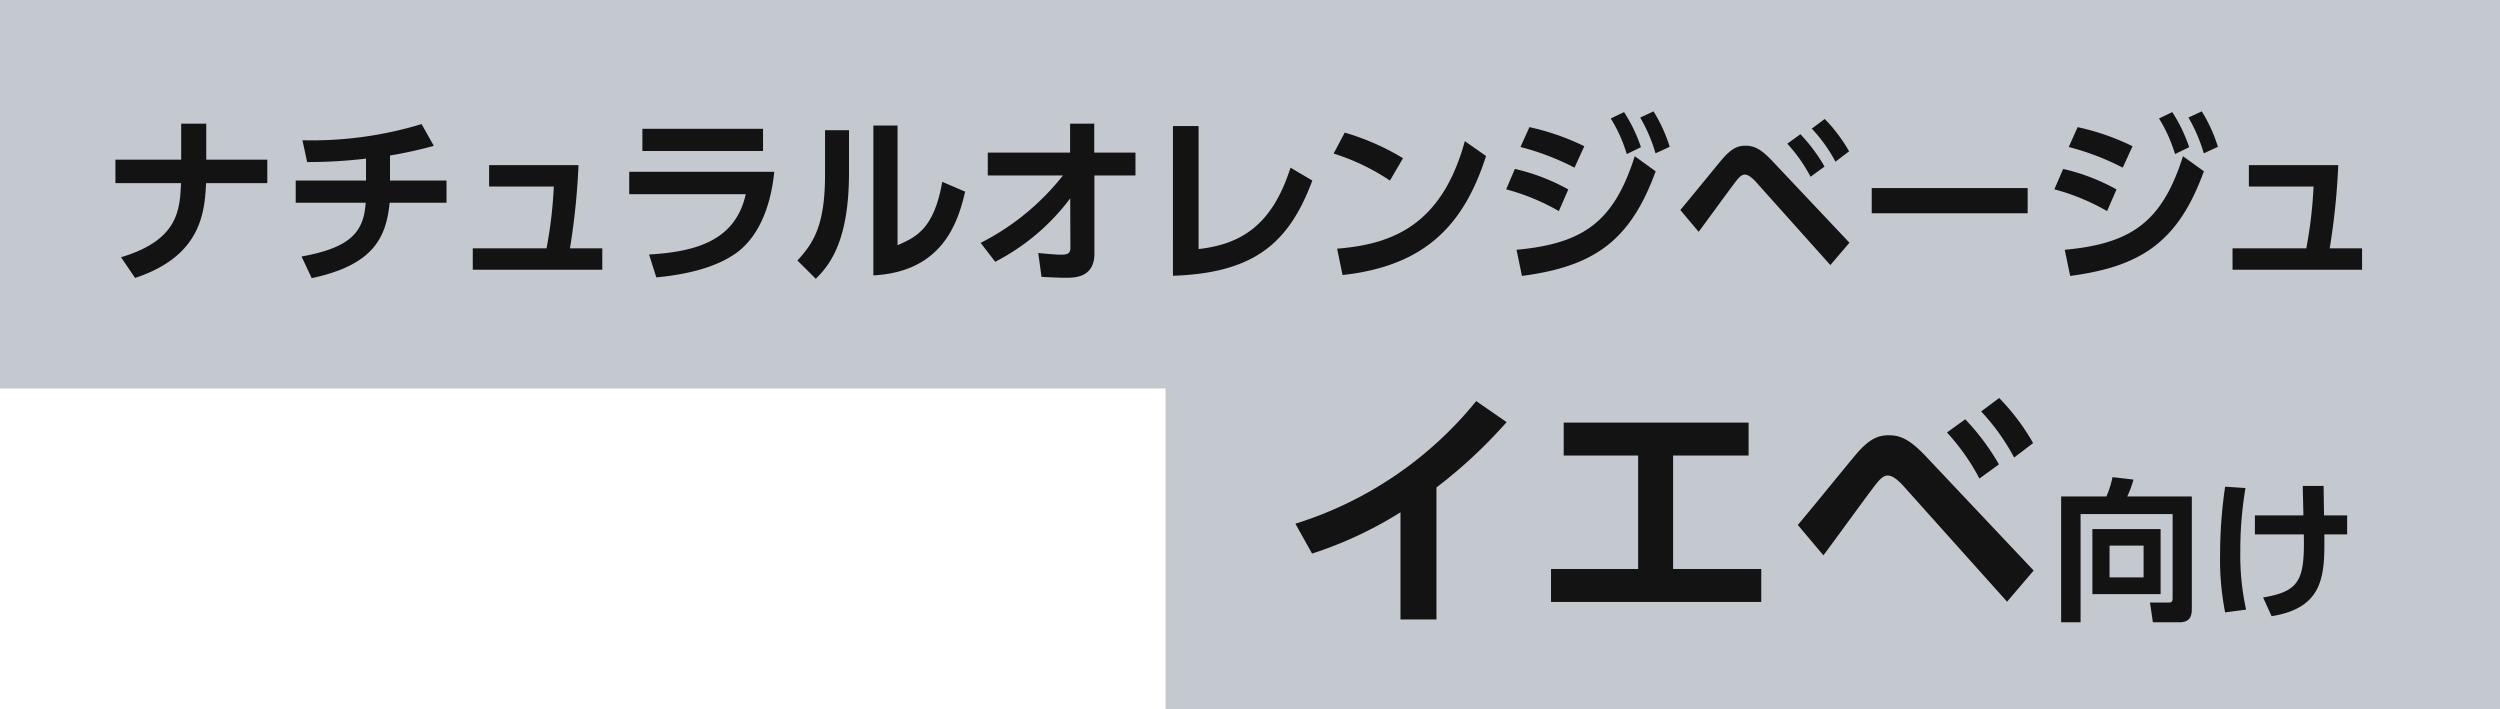
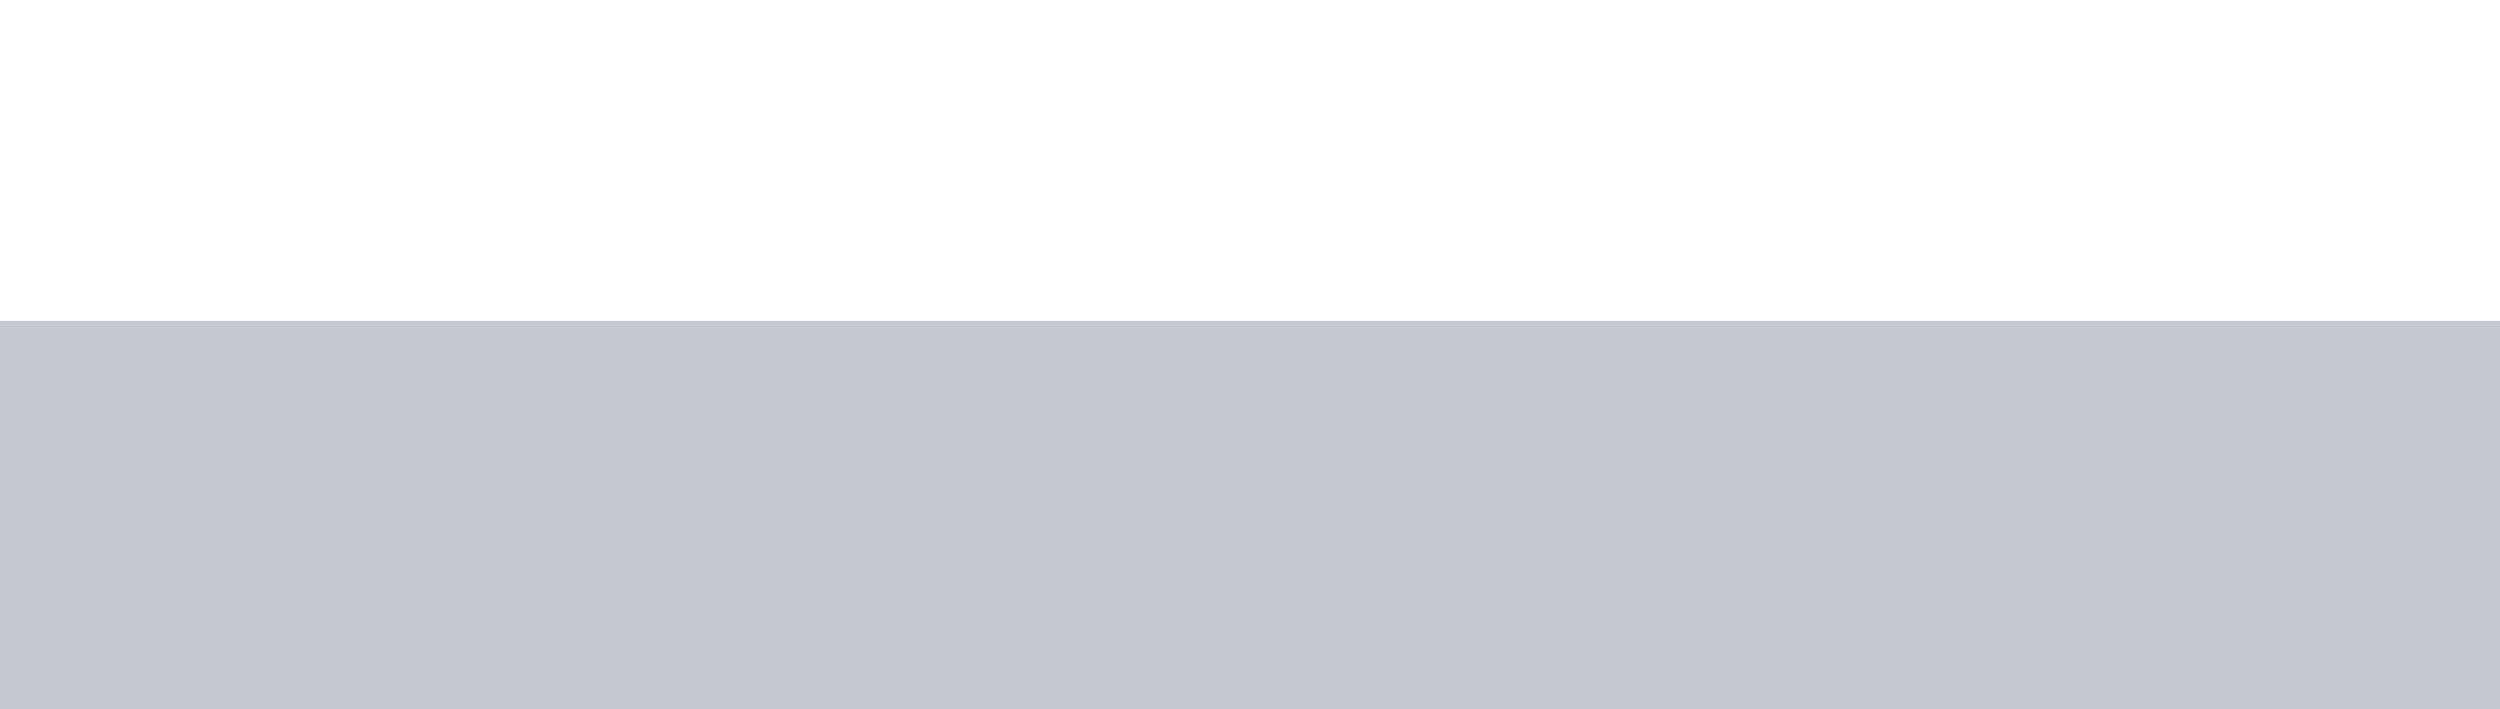
<svg xmlns="http://www.w3.org/2000/svg" width="296" height="84" viewBox="0 0 296 84">
  <g id="copy" transform="translate(-1494 -2754)">
-     <path id="長方形_680" data-name="長方形 680" d="M1632,2838v-38H1494v-46h296v84Z" fill="#c4c8cf" />
-     <path id="ナチュラルオレンジベージュ" d="M1748.9,2827.677l-.342-2.338h2.249c.414,0,.432-.271.432-.558v-9.914h-10.9v12.811h-2.3v-14.9h5.362a11.426,11.426,0,0,0,.72-2.285l2.483.287a12.144,12.144,0,0,1-.738,2h7.647v13.262c0,.756-.108,1.636-1.475,1.636Zm-89.083-.335v-12.687a46.6,46.6,0,0,1-10.466,4.888l-1.979-3.537a44.632,44.632,0,0,0,21.412-14.516l3.6,2.489a58.1,58.1,0,0,1-8.307,7.737v15.625Zm102.135-2.6c4.354-.737,4.93-2.088,4.822-7.467h-5.794v-2.25h5.74c0-.556-.072-2.986-.072-3.49h2.465c.018.989.036,2.627.054,3.49h2.735v2.25h-2.7c.036,4.661.072,8.673-6.243,9.681Zm-5.092-5.056a55.355,55.355,0,0,1,.594-8.062l2.411.162a44.086,44.086,0,0,0-.612,7.521,29.981,29.981,0,0,0,.684,6.873l-2.483.325A32.473,32.473,0,0,1,1756.857,2819.688Zm-79.218,5.583v-3.9h10.316v-13.434h-8.816v-3.9h21.892v3.9h-8.937v13.434h10.436v3.9Zm41.636-13.826c-.509-.539-1.169-1.139-1.769-1.139s-1.079.6-1.65,1.349c-.989,1.29-5.1,6.959-5.968,8.1l-3.029-3.6c1.139-1.319,5.908-7.2,6.9-8.368,1.56-1.828,2.609-2.248,3.868-2.248,1.32,0,2.46.42,4.5,2.609l12.656,13.405-3.149,3.688Zm22.461,12.9v-7.7h8.079v7.7Zm2.033-1.981h4.03v-3.759h-4.03Zm-19.246-17.159,2.159-1.561a27.871,27.871,0,0,1,3.989,5.339l-2.309,1.678A25.477,25.477,0,0,0,1724.523,2805.21Zm4.048-2.489,2.129-1.589a25.914,25.914,0,0,1,4.019,5.337l-2.249,1.71A25.215,25.215,0,0,0,1728.572,2802.721Zm-140.159-17.871c2-2.152,3.27-4.323,3.27-10.2v-5.227h2.839v4.99c0,8-2.194,10.905-3.937,12.6Zm-58.713-.473c5.722-1.033,7.378-2.84,7.593-6.367h-8.282v-2.625h8.325v-2.6a57.216,57.216,0,0,1-6.97.408l-.559-2.582a44.64,44.64,0,0,0,14.11-1.913l1.442,2.58a51.76,51.76,0,0,1-5.184,1.14v2.968h6.69v2.625h-6.733c-.409,4.044-1.829,7.356-9.228,8.927Zm-21.371.085c6.8-2.022,6.97-5.637,7.1-8.775h-7.764v-2.776h7.786v-4.26h2.969v4.26h7.227v2.776H1518.4c-.172,3.483-.581,8.646-8.41,11.228Zm108.985,2.323-.387-2.818c1.634.151,2.216.193,2.731.193.732,0,1.076-.151,1.076-.817l-.022-5.851a25.825,25.825,0,0,1-8.883,7.508l-1.721-2.237a29.279,29.279,0,0,0,9.743-7.981h-8.9v-2.71h9.744v-3.421h2.86v3.421h4.883v2.71h-4.862v9.248c0,2.861-2.366,2.861-3.334,2.861C1619.787,2786.891,1619.55,2786.891,1617.313,2786.784Zm-46.464-2.646c5.615-.322,10.239-1.678,11.443-7.141H1568.5v-2.646h17.166c-.323,3.442-1.527,7.508-4.56,9.657-1.291.9-3.893,2.324-9.4,2.84Zm167.615-.559c8.087-.731,11.572-3.463,14-11.078l2.473,1.786c-3.011,8.281-7.334,11.271-15.831,12.389Zm-64.911,0c8.088-.731,11.572-3.463,14-11.078l2.474,1.786c-3.011,8.281-7.335,11.271-15.832,12.389Zm-40.677-14.648h3.033v14.563c5.055-.582,8.712-2.819,10.885-9.637l2.581,1.527c-2.732,7.335-6.8,10.948-16.5,11.272Zm-35.472-.065h2.861v14.175c2.151-.946,4.323-1.892,5.292-7.506l2.71,1.16c-.882,3.873-2.818,9.487-10.863,9.918Zm54.907,14.584c6.388-.517,12.368-2.647,15.122-12.733l2.516,1.762c-2.56,7.937-6.991,12.993-16.993,14.09Zm106.017,2.495v-2.539h8.734a51.924,51.924,0,0,0,.86-7.313h-7.658v-2.537h10.583a83.05,83.05,0,0,1-1.011,9.851h3.829v2.539Zm-208.355,0v-2.539h8.734a51.654,51.654,0,0,0,.86-7.313h-7.658v-2.537h10.583a83,83,0,0,1-1.011,9.851h3.829v2.539Zm151.878-10.453c-.365-.388-.839-.817-1.269-.817s-.774.429-1.183.968c-.71.924-3.657,4.99-4.281,5.808l-2.172-2.581c.817-.947,4.237-5.163,4.947-6,1.118-1.311,1.871-1.613,2.775-1.613.946,0,1.764.3,3.226,1.871l9.077,9.616-2.259,2.645Zm13.759,3.768v-2.99h18.46v2.99Zm21.628-2.843,1.032-2.41a23.788,23.788,0,0,1,6.323,2.43l-1.118,2.562A25.612,25.612,0,0,0,1737.238,2776.417Zm-64.911,0,1.032-2.41a23.784,23.784,0,0,1,6.324,2.43l-1.119,2.562A25.6,25.6,0,0,0,1672.327,2776.417Zm-20.425-4.237,1.312-2.474a29,29,0,0,1,6.9,3.032l-1.549,2.646A25.856,25.856,0,0,0,1651.9,2772.18Zm53.713-1.163,1.549-1.119a19.966,19.966,0,0,1,2.86,3.828l-1.656,1.206A18.313,18.313,0,0,0,1705.615,2771.017Zm33.322.388,1.054-2.345a28.518,28.518,0,0,1,6.5,2.259l-1.162,2.537A30.168,30.168,0,0,0,1738.937,2771.405Zm-64.911,0,1.054-2.345a28.522,28.522,0,0,1,6.5,2.259l-1.162,2.537A30.149,30.149,0,0,0,1674.026,2771.405Zm34.493-2.174,1.527-1.138a18.609,18.609,0,0,1,2.883,3.829l-1.614,1.226A18.111,18.111,0,0,0,1708.519,2769.232Zm41.108-1.2,1.57-.752a18.659,18.659,0,0,1,2,4.152l-1.678.816A17.453,17.453,0,0,0,1749.627,2768.028Zm-64.911,0,1.571-.752a18.707,18.707,0,0,1,2,4.152l-1.679.816A17.411,17.411,0,0,0,1684.716,2768.028Zm68.4-.107,1.571-.732a18.046,18.046,0,0,1,1.914,4.195l-1.678.774A18.628,18.628,0,0,0,1753.112,2767.92Zm-64.911,0,1.57-.732a18.005,18.005,0,0,1,1.914,4.195l-1.678.774A18.633,18.633,0,0,0,1688.2,2767.92Zm-118.148,3.957v-2.625h14.283v2.625Z" fill="#131313" />
+     <path id="長方形_680" data-name="長方形 680" d="M1632,2838H1494v-46h296v84Z" fill="#c4c8cf" />
  </g>
</svg>